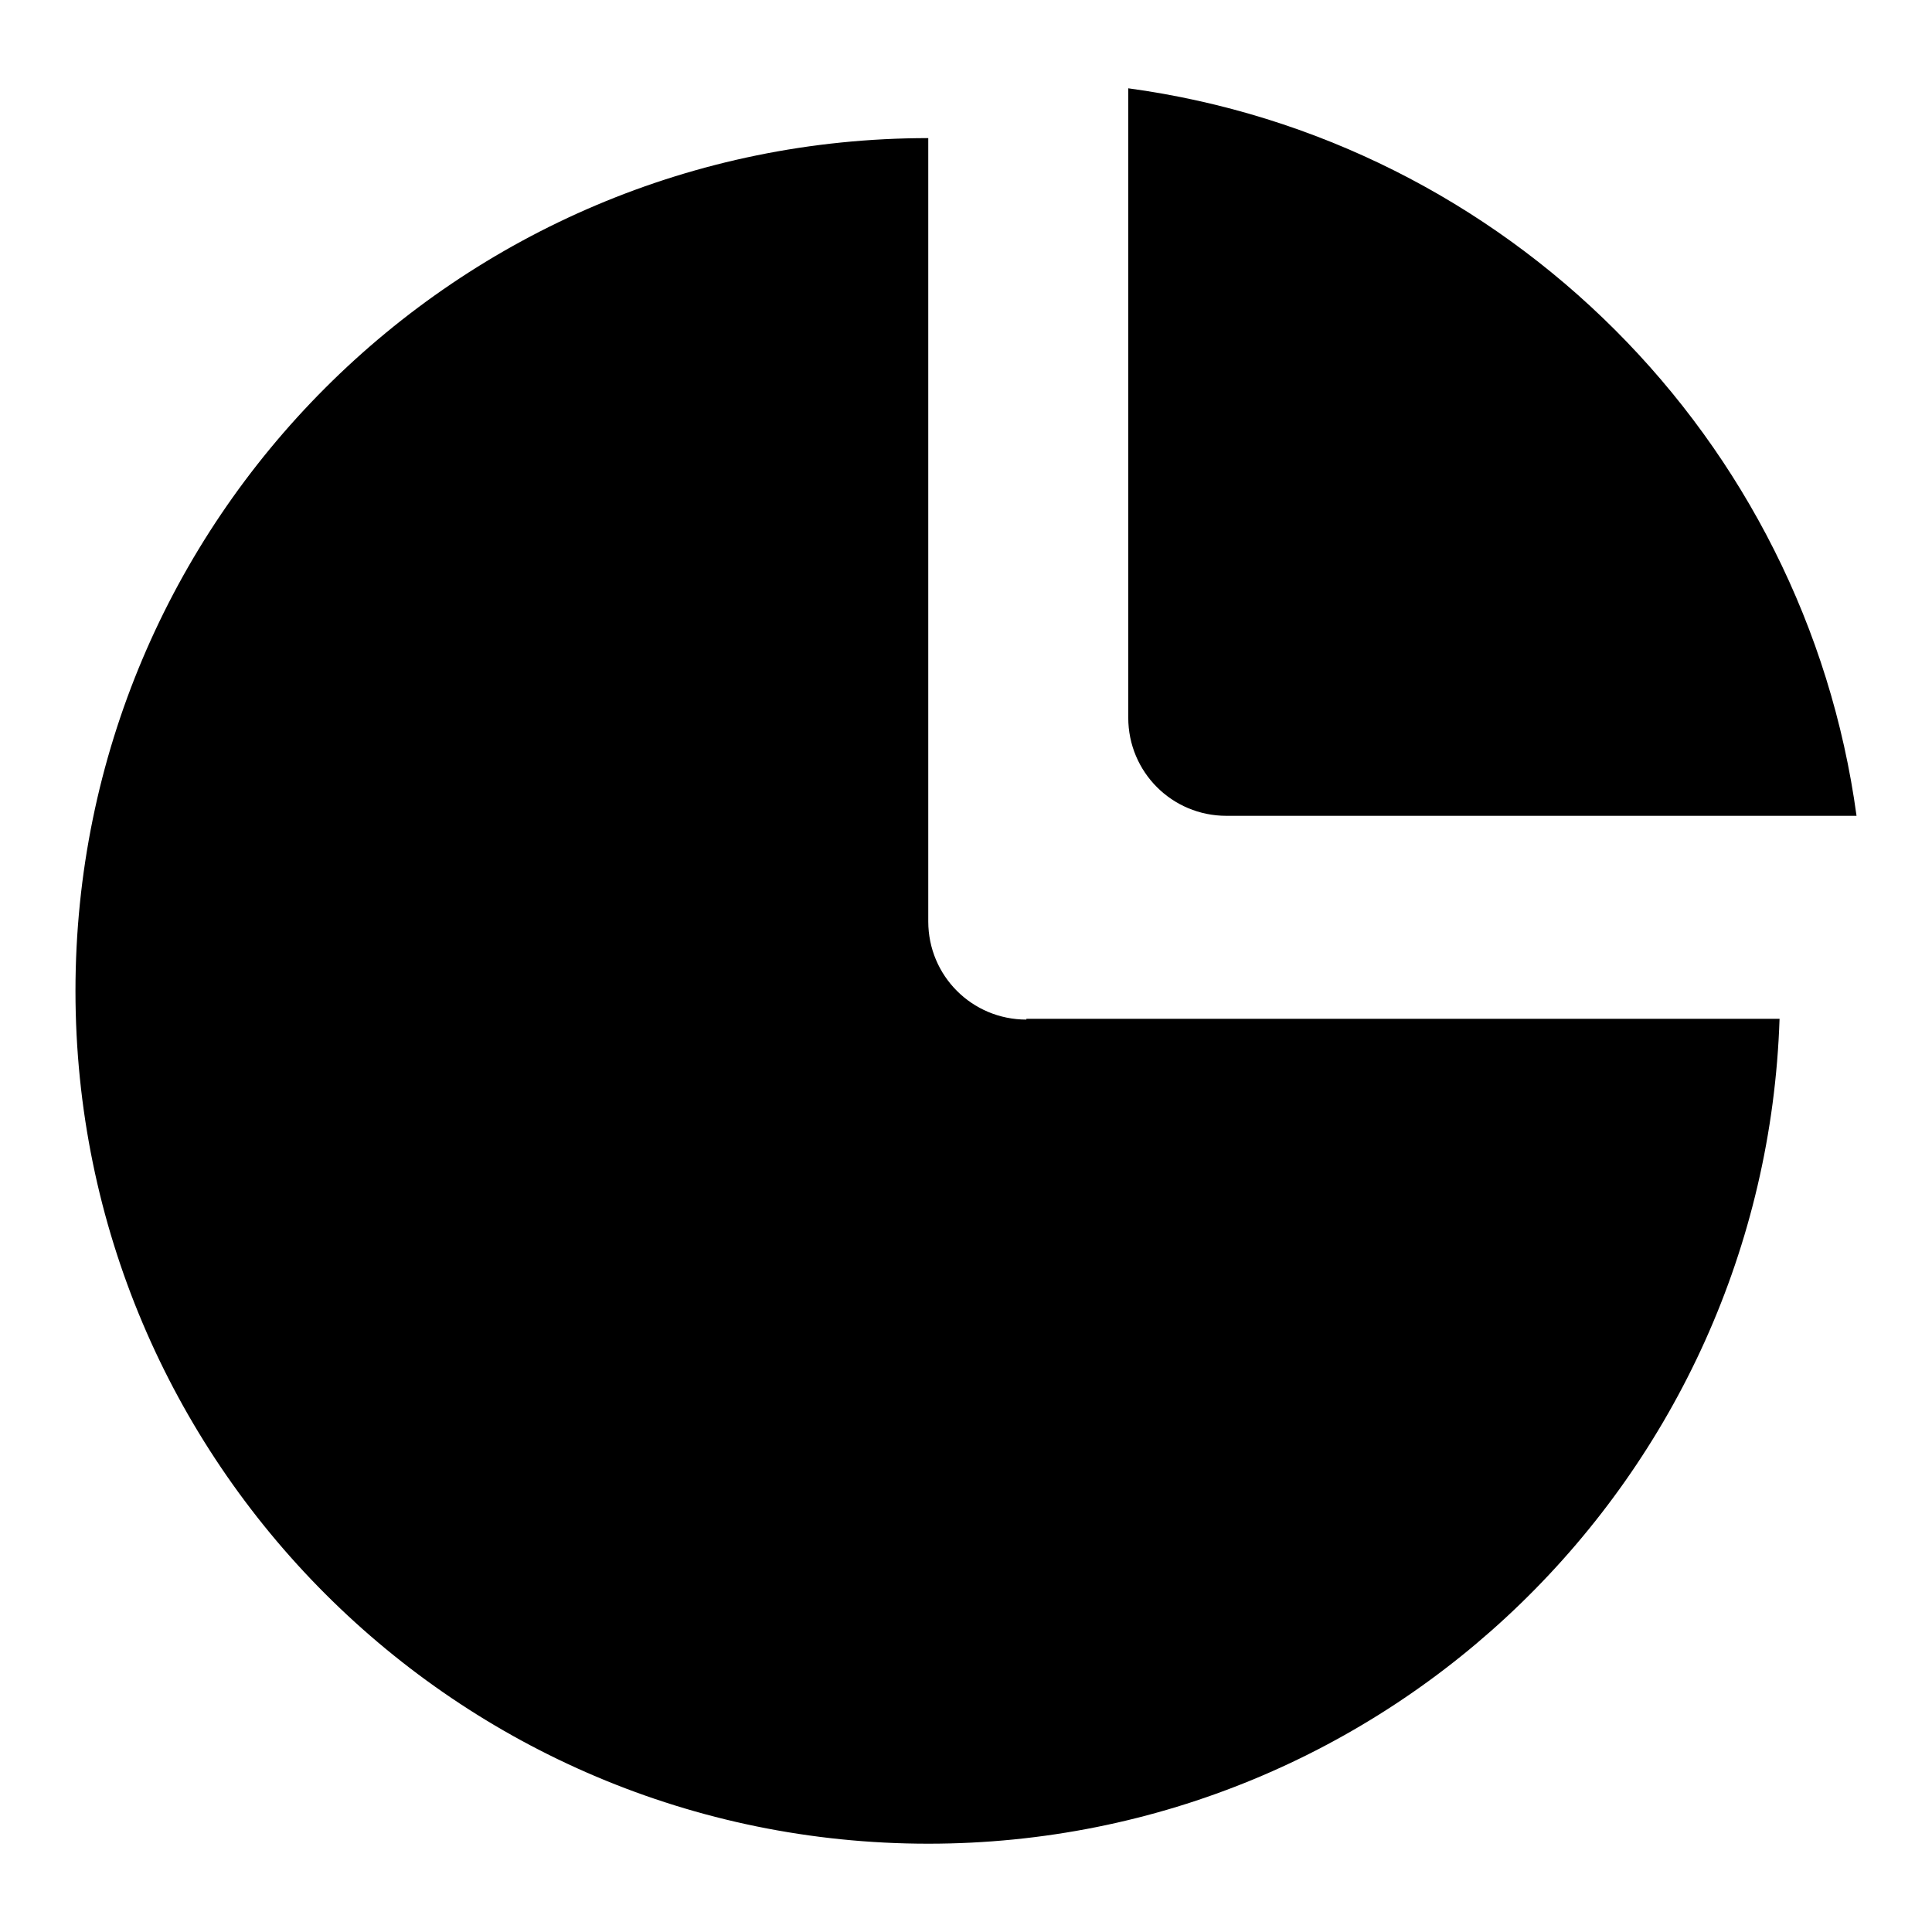
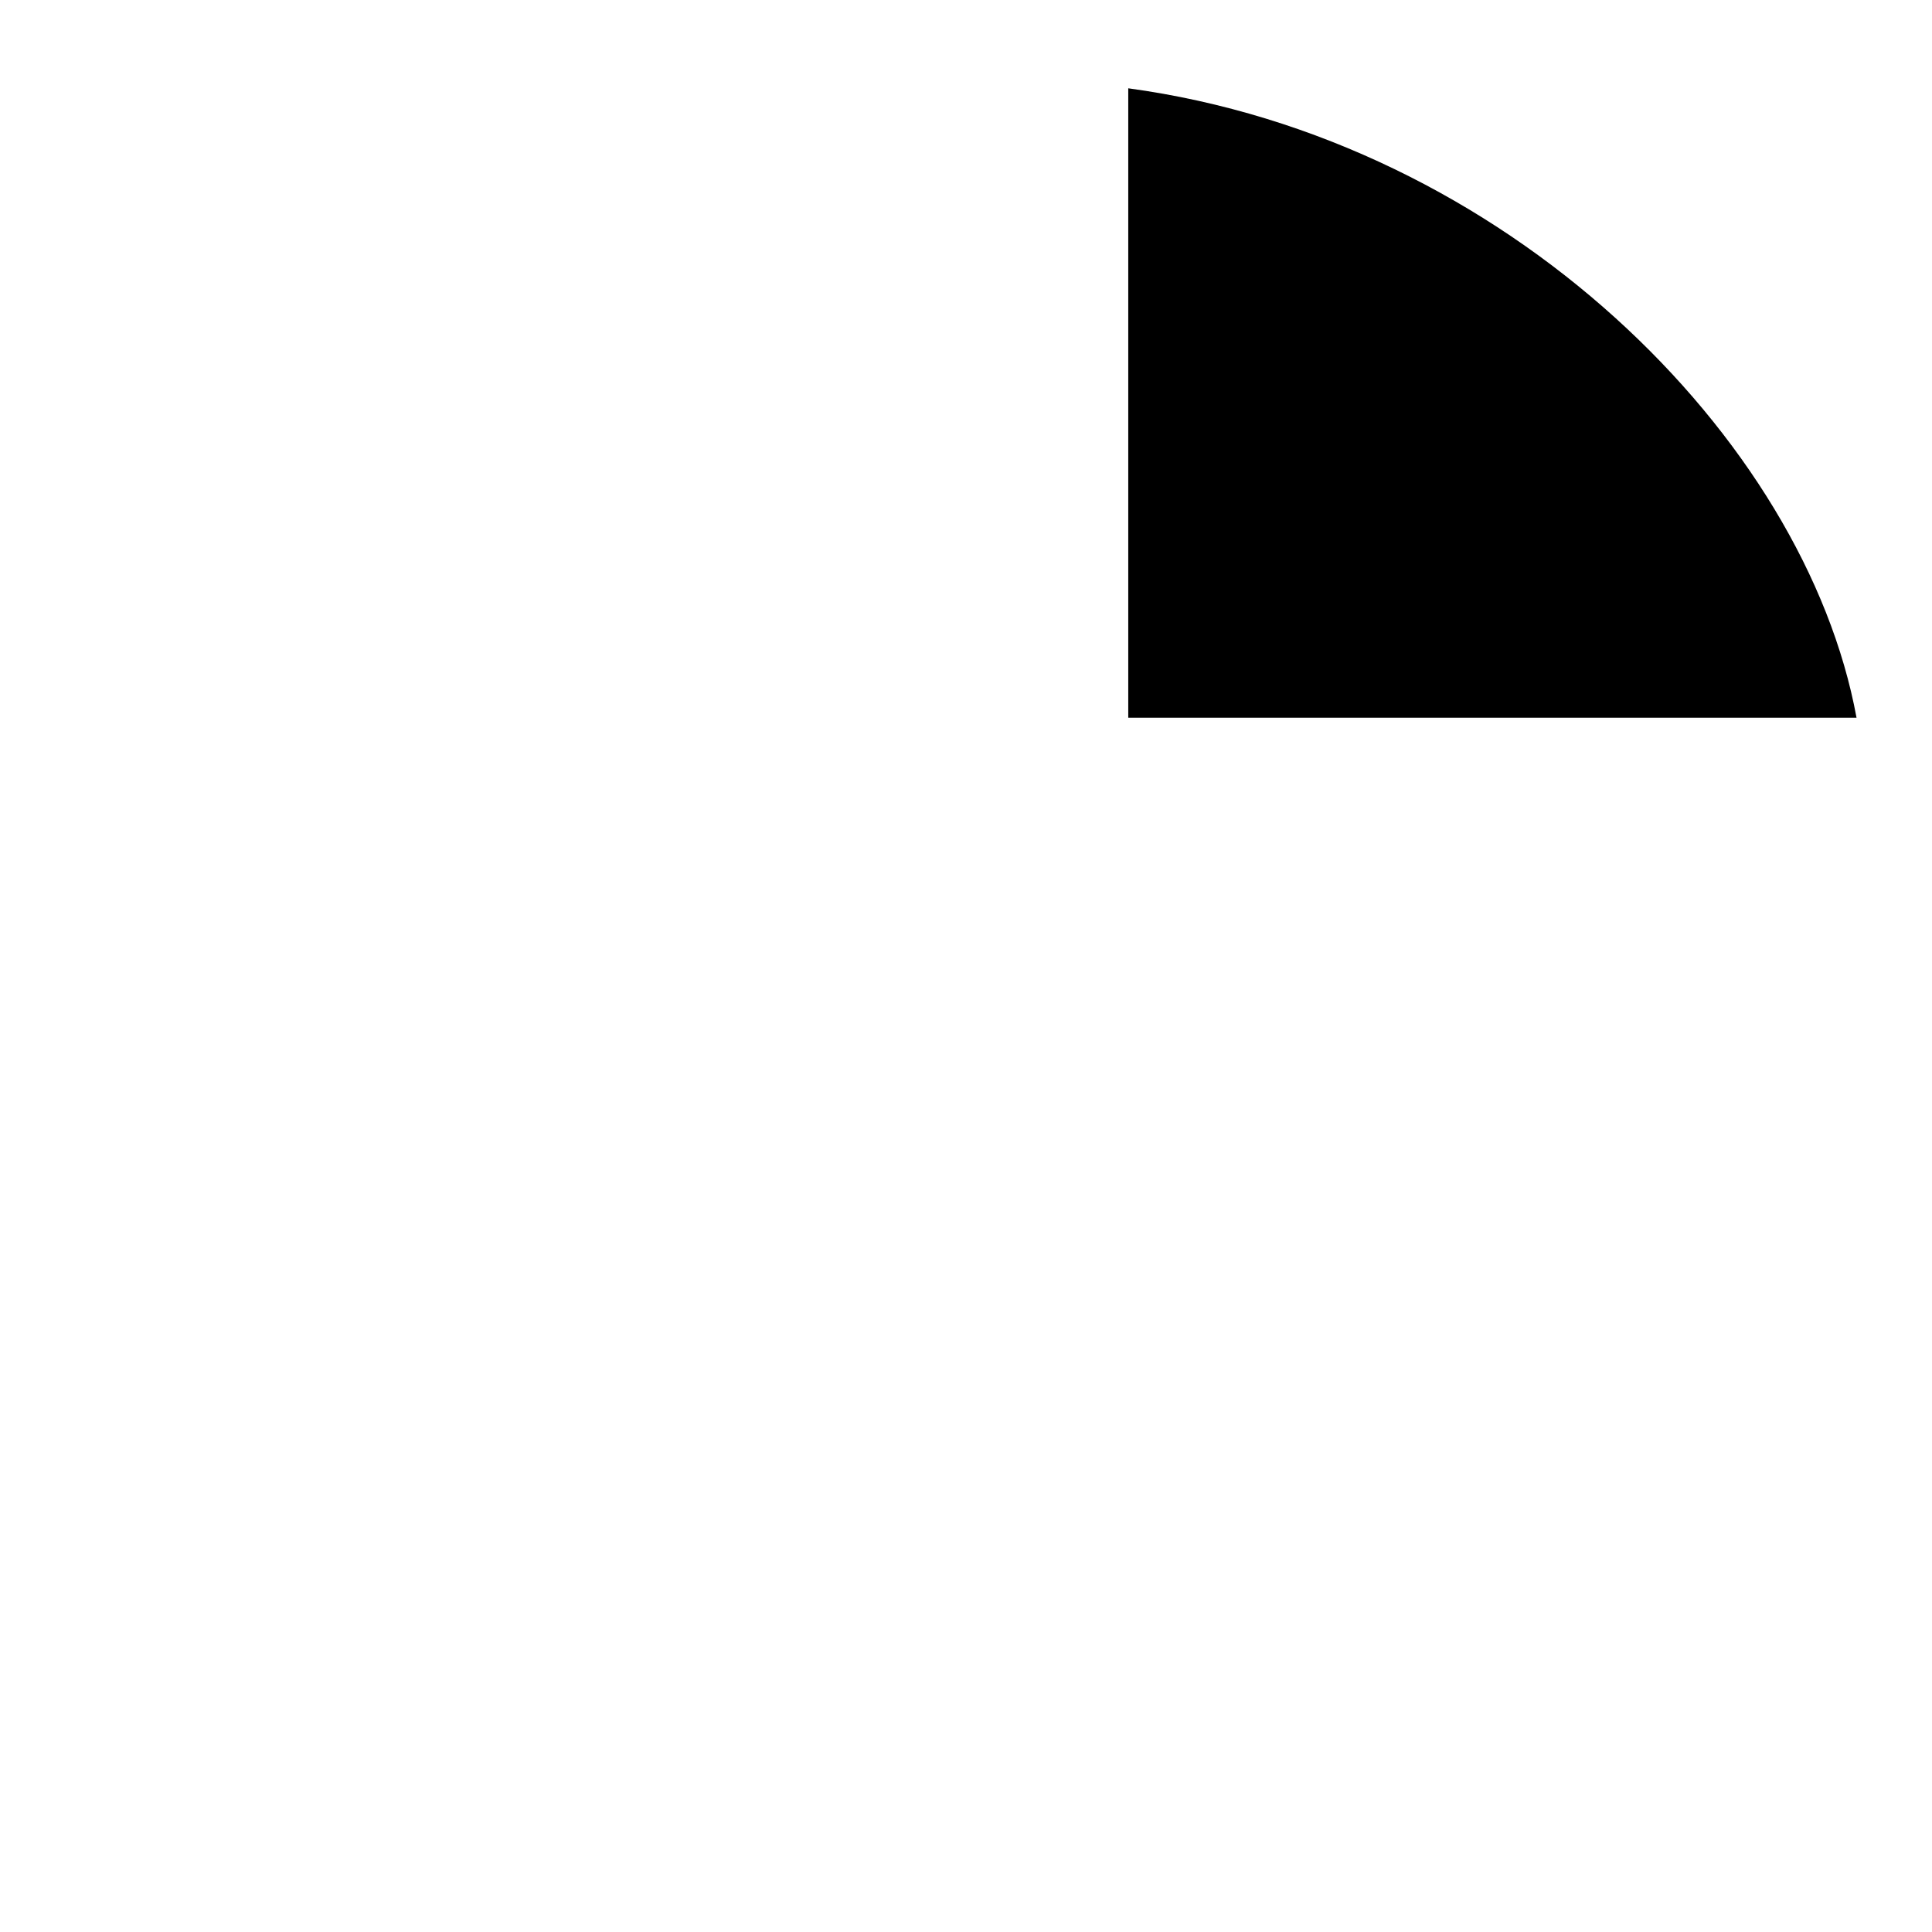
<svg xmlns="http://www.w3.org/2000/svg" version="1.1" x="0px" y="0px" viewBox="0 0 256 256" enable-background="new 0 0 256 256" xml:space="preserve">
  <g>
    <g>
-       <path fill="#000000" d="M136,135.1c-7.2,0-13-5.8-13-13V18.3c-62.4,0-113,50.6-113,113s50.6,113,113,113c61.1,0,110.8-48.6,112.8-109.3H136L136,135.1z" />
-       <path fill="#000000" d="M149.5,11.7v83.4c0,7.2,5.8,13,13,13H246C239.2,58.1,199.6,18.5,149.5,11.7L149.5,11.7z" />
+       <path fill="#000000" d="M149.5,11.7v83.4H246C239.2,58.1,199.6,18.5,149.5,11.7L149.5,11.7z" />
    </g>
  </g>
</svg>